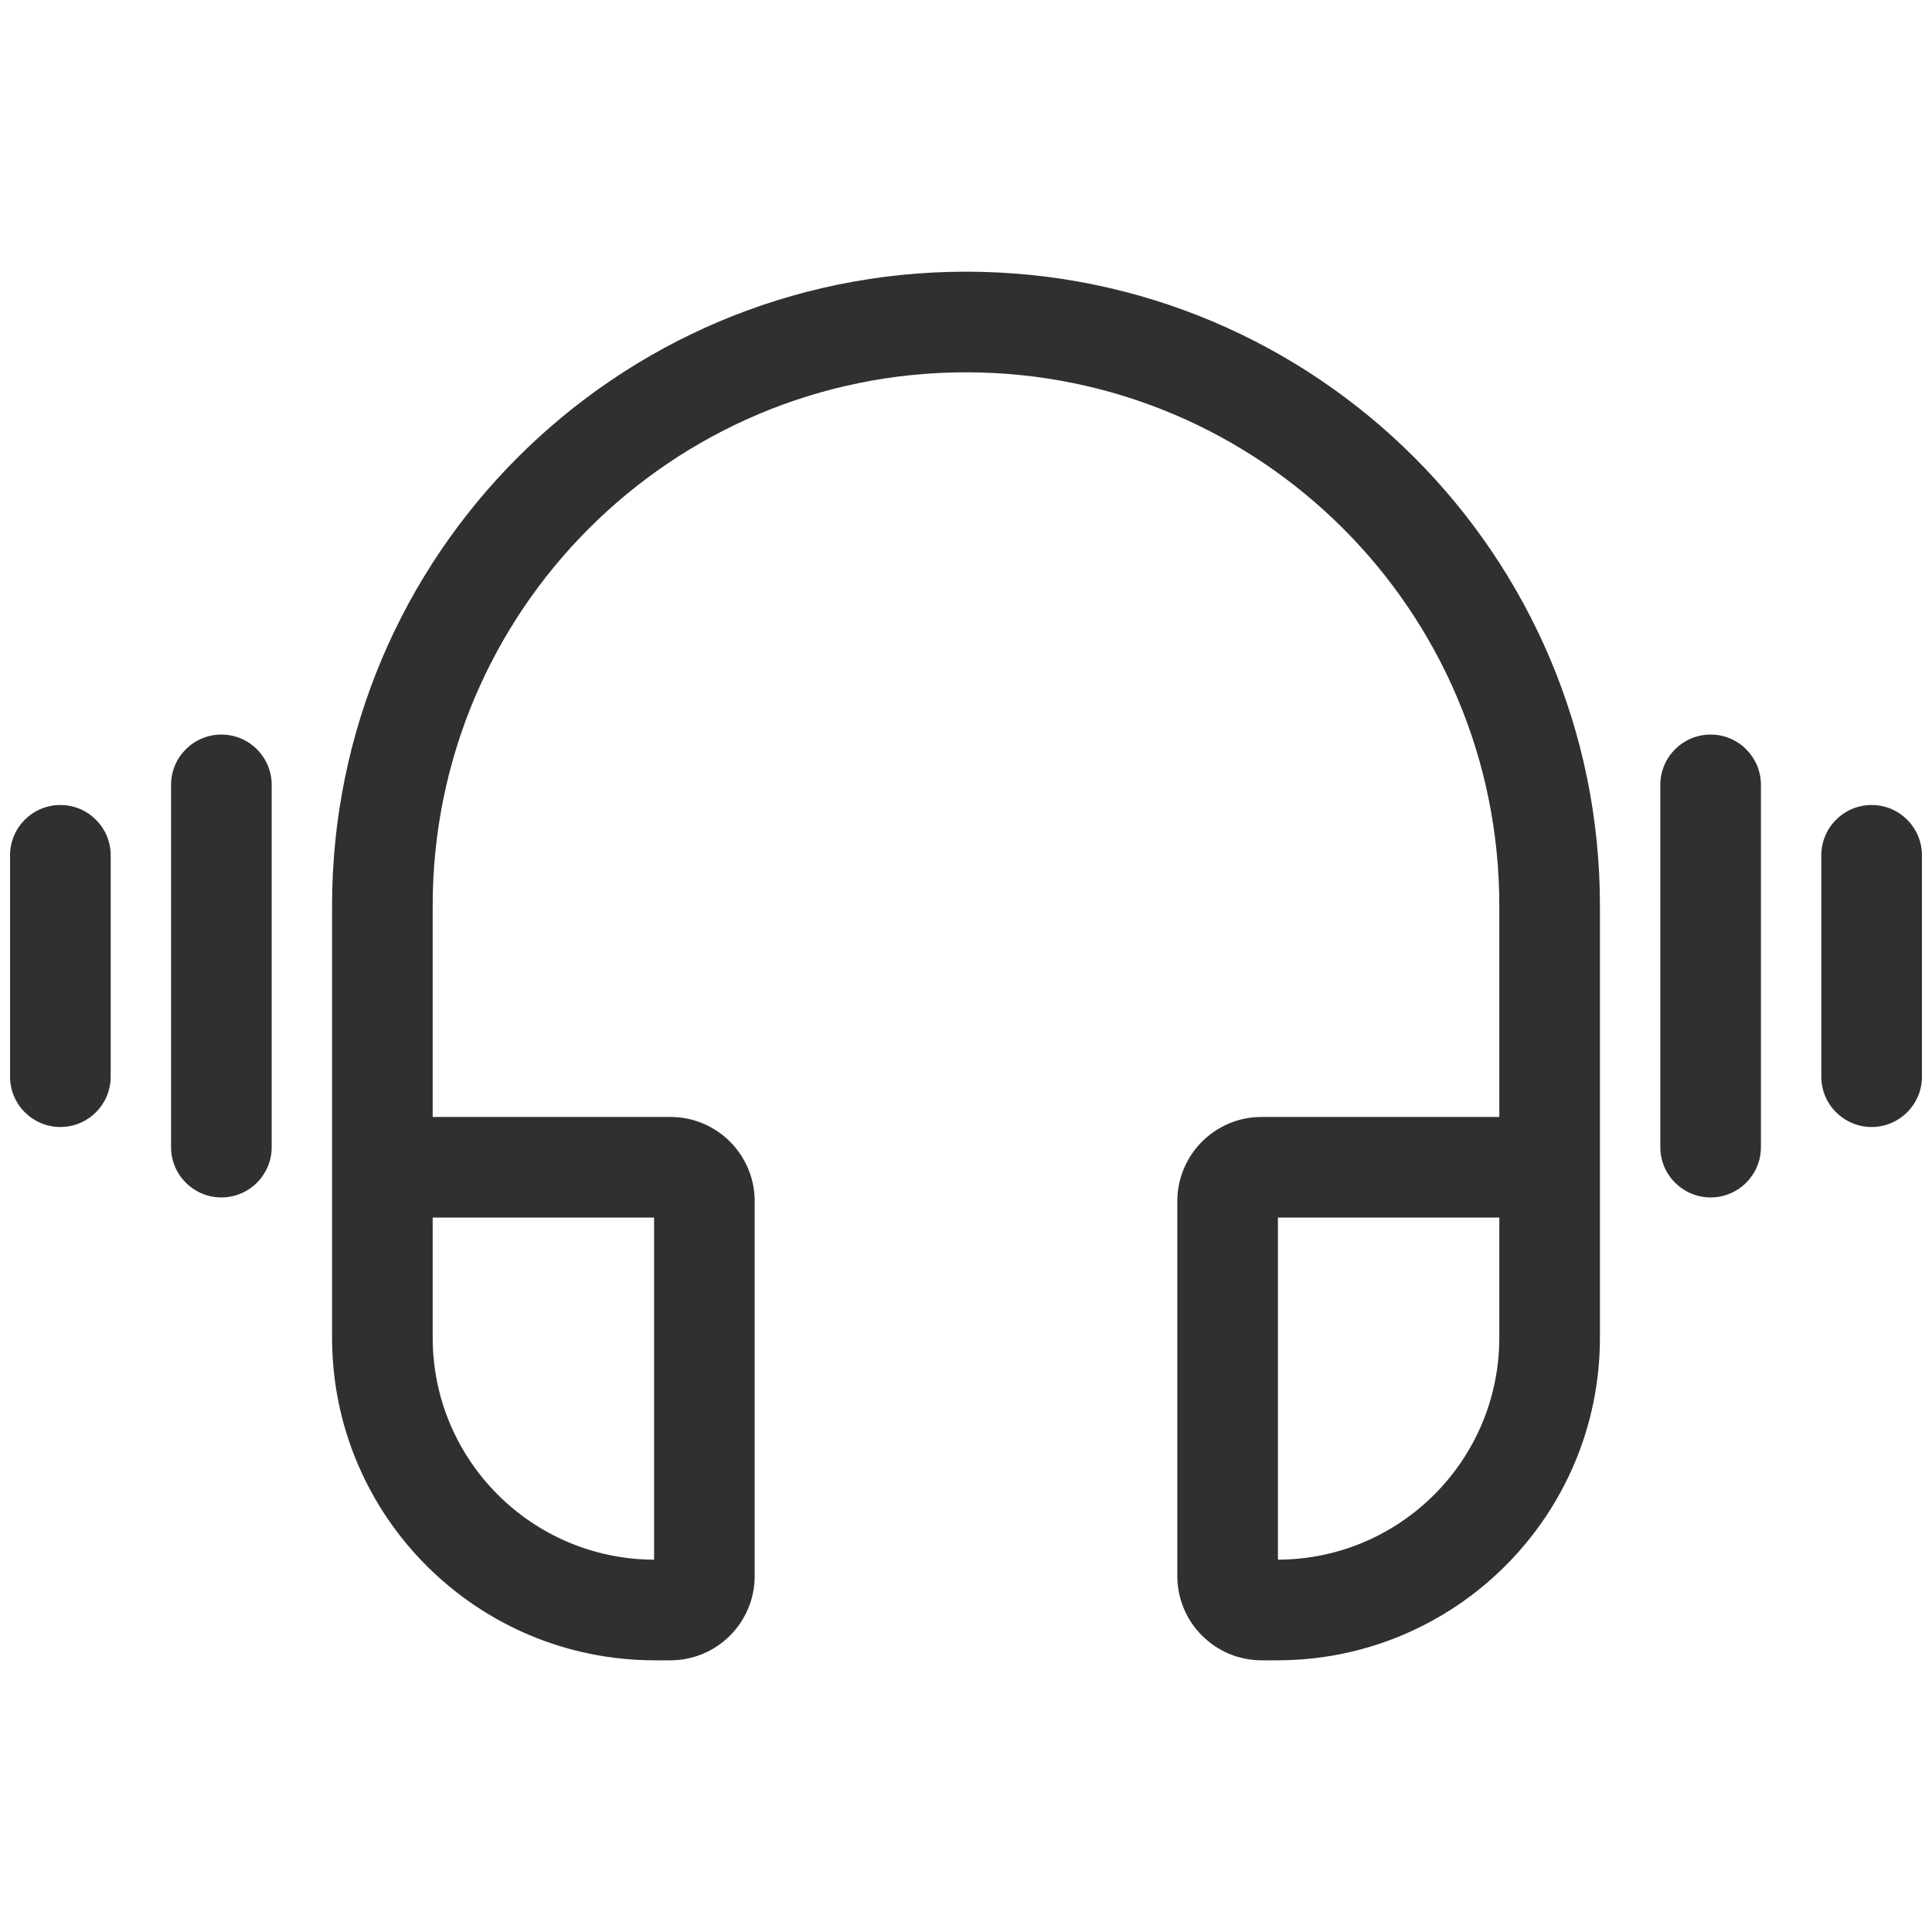
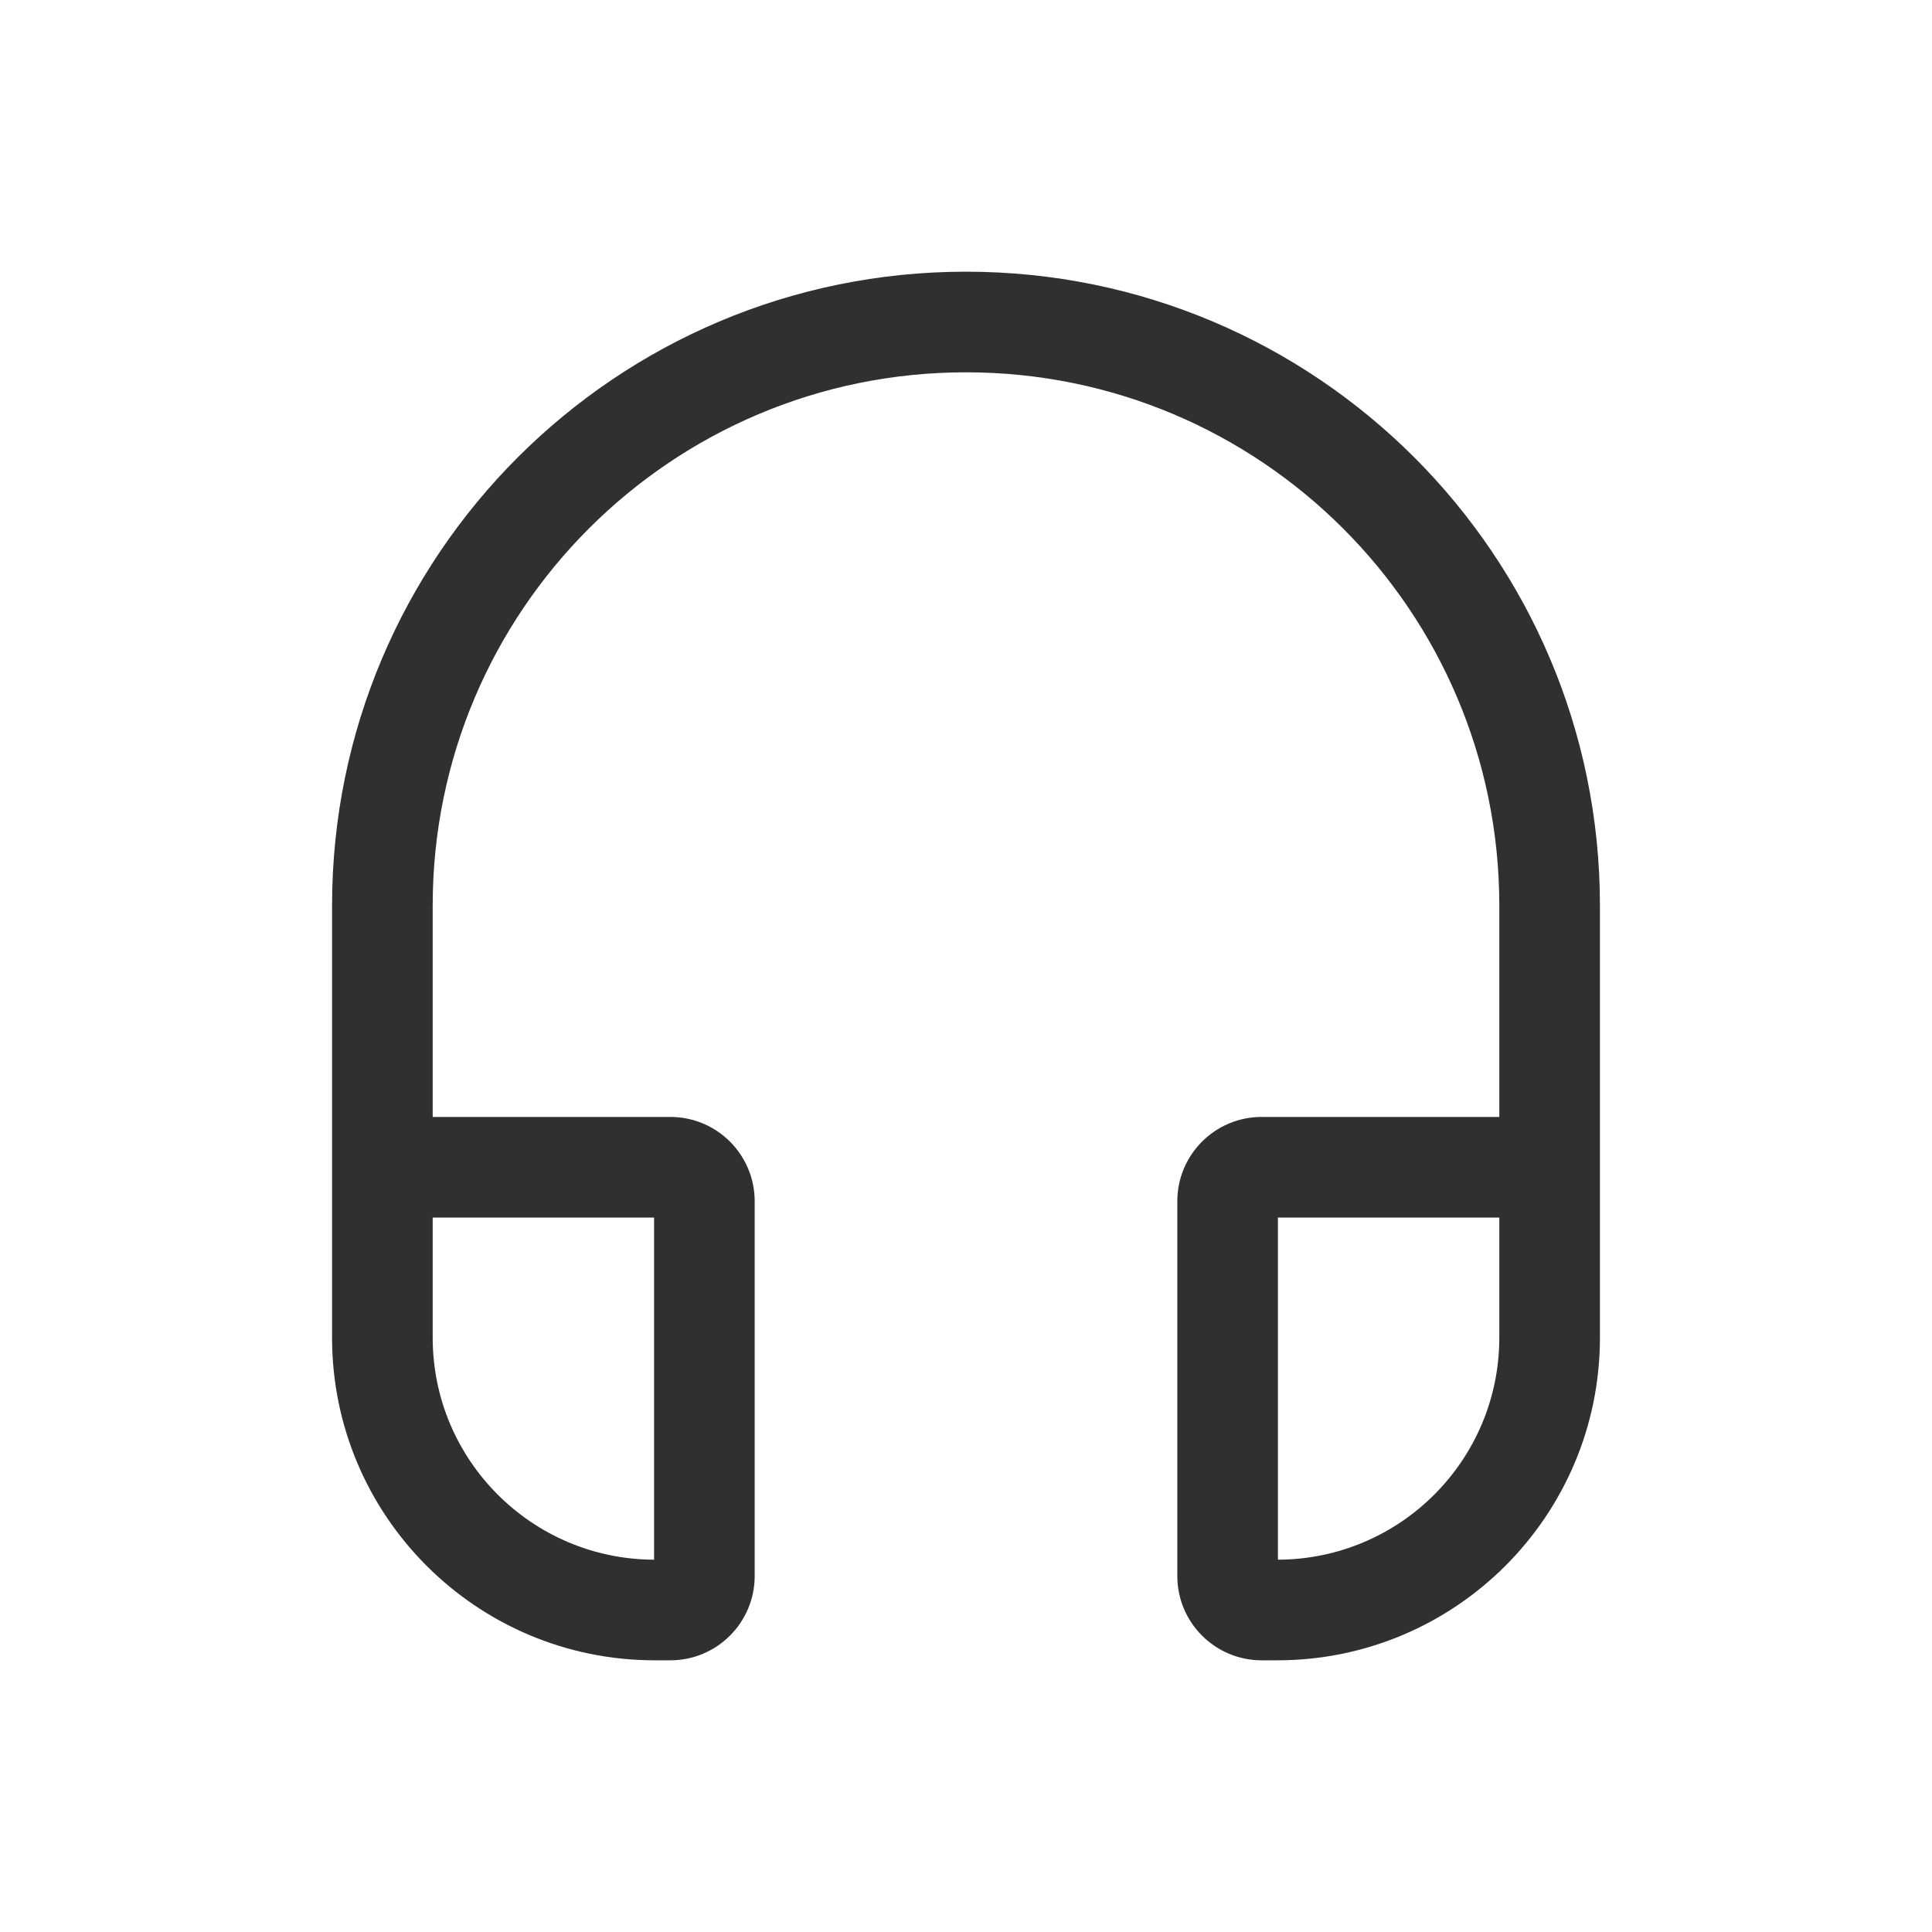
<svg xmlns="http://www.w3.org/2000/svg" width="48" height="48" viewBox="0 0 48 48" fill="none">
  <path fill-rule="evenodd" clip-rule="evenodd" d="M24 6.75C32.699 6.75 39.75 13.802 39.75 22.5V33.232C39.75 37.66 36.16 41.25 31.732 41.25H31.346C30.188 41.25 29.25 40.312 29.25 39.154V29.846C29.25 28.688 30.188 27.75 31.346 27.75H37.25V22.5C37.25 15.182 31.318 9.25 24 9.25C16.682 9.25 10.75 15.182 10.75 22.5V27.75H16.654C17.812 27.75 18.75 28.688 18.75 29.846V39.154C18.75 40.312 17.812 41.25 16.654 41.25H16.268C11.84 41.25 8.25 37.66 8.25 33.232V22.5C8.25 13.802 15.302 6.75 24 6.75ZM10.75 33.232C10.75 36.274 13.211 38.74 16.25 38.75V30.25H10.75V33.232ZM31.75 38.75C34.789 38.74 37.25 36.274 37.25 33.232V30.25H31.75V38.75Z" fill="#303030" />
-   <path d="M5.5 18.25C6.19 18.25 6.75 18.81 6.75 19.5V28.5C6.75 29.19 6.19 29.75 5.5 29.75C4.81 29.75 4.25 29.19 4.25 28.5V19.5C4.25 18.81 4.81 18.25 5.5 18.25Z" fill="#303030" />
-   <path d="M42.5 18.25C43.19 18.25 43.75 18.81 43.75 19.5V28.5C43.75 29.19 43.19 29.75 42.5 29.75C41.81 29.75 41.25 29.19 41.25 28.5V19.5C41.25 18.81 41.81 18.25 42.5 18.25Z" fill="#303030" />
-   <path d="M1.5 20C2.19 20 2.75 20.56 2.75 21.25V26.75C2.75 27.44 2.19 28 1.5 28C0.81 28 0.25 27.44 0.25 26.75V21.25C0.25 20.56 0.81 20 1.5 20Z" fill="#303030" />
-   <path d="M46.5 20C47.19 20 47.75 20.56 47.75 21.25V26.75C47.75 27.44 47.19 28 46.5 28C45.81 28 45.25 27.44 45.25 26.75V21.25C45.25 20.56 45.81 20 46.5 20Z" fill="#303030" />
</svg>